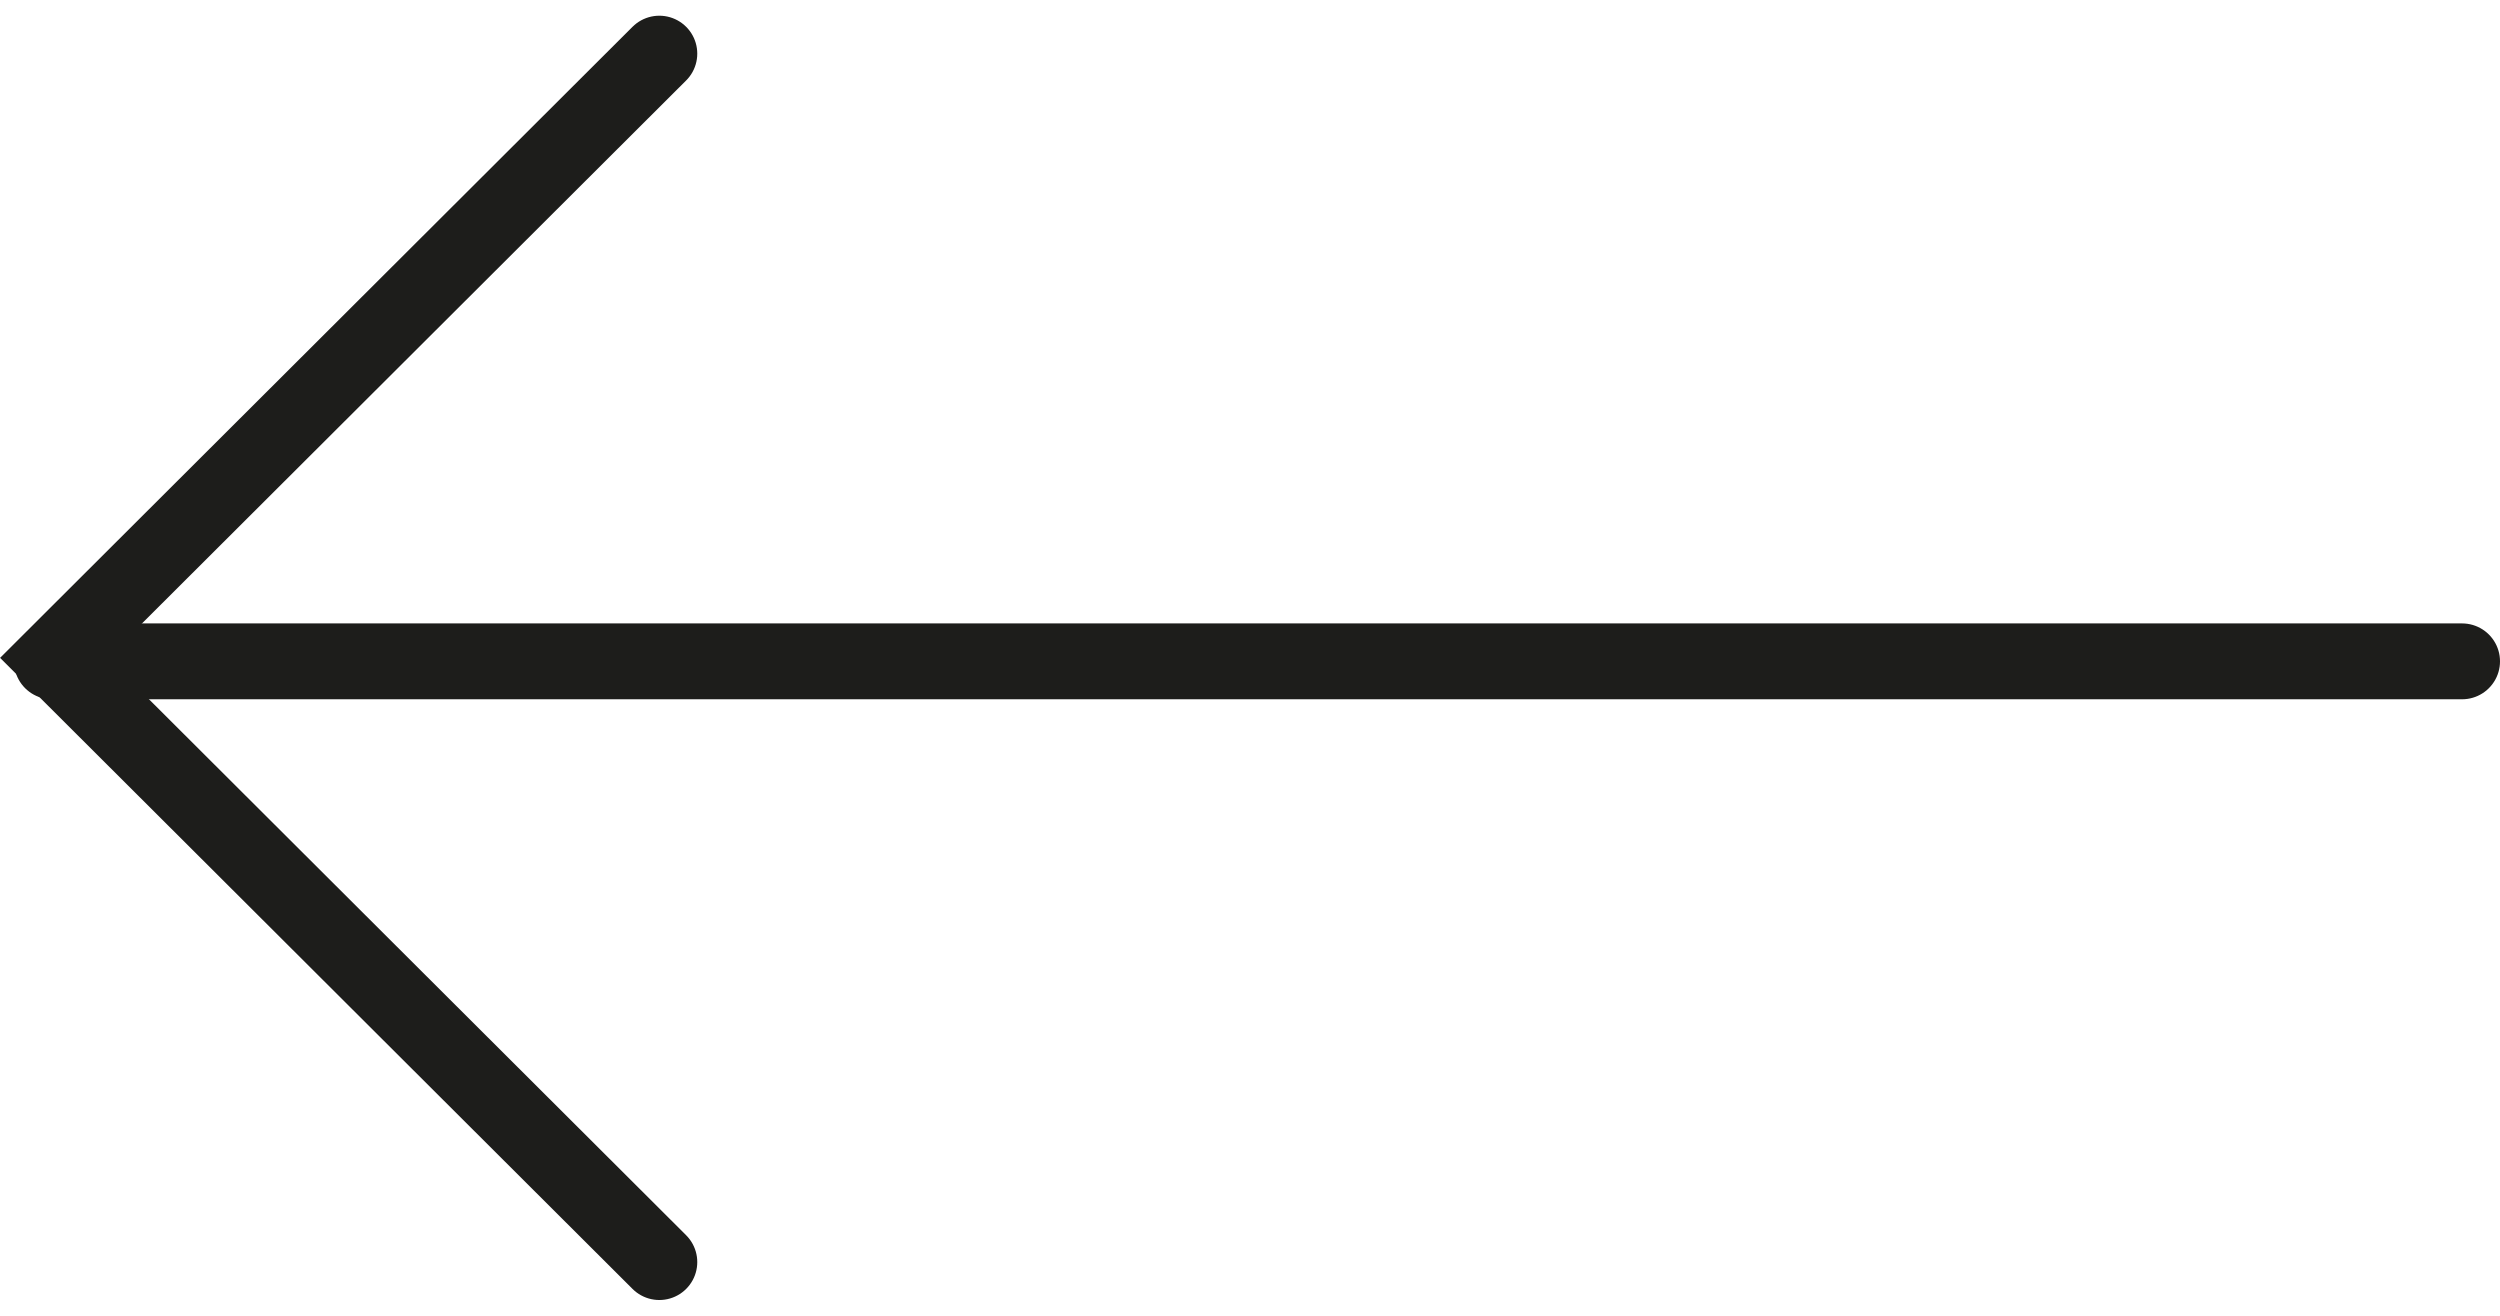
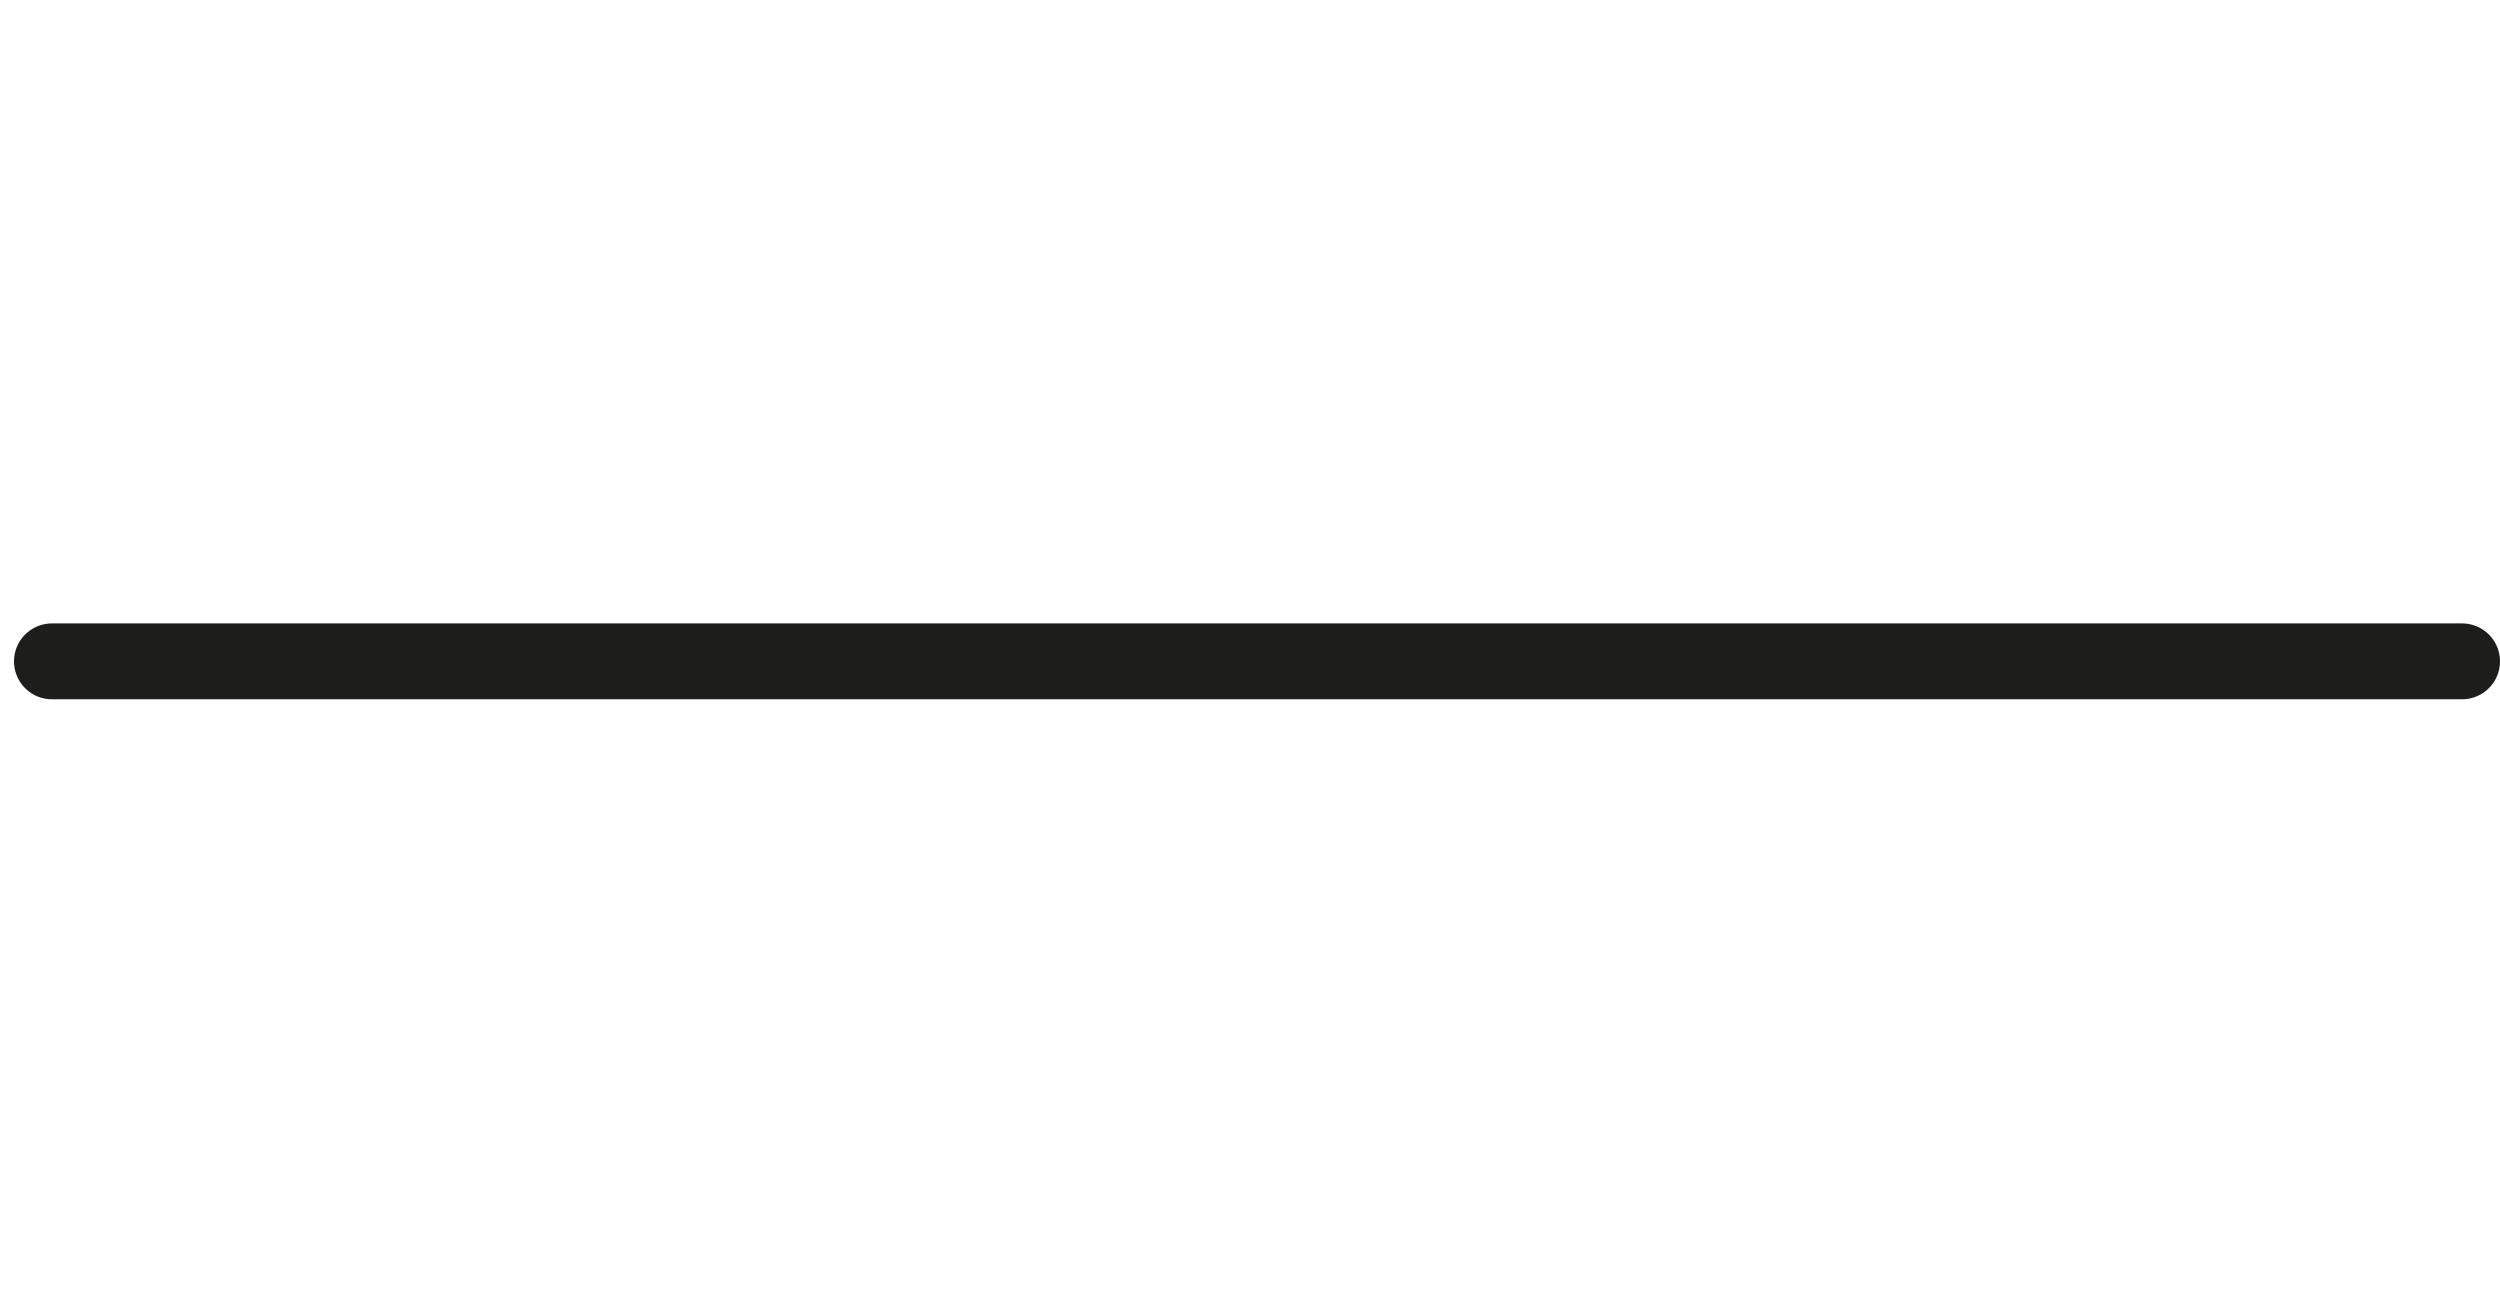
<svg xmlns="http://www.w3.org/2000/svg" width="65.911" height="34.688" viewBox="0 0 65.911 34.688">
  <g id="Group_179" data-name="Group 179" transform="translate(1713.411 1663.245) rotate(180)">
    <path id="Path_239" data-name="Path 239" d="M7900.829,1654h63.542" transform="translate(-6252.329 -8.191)" fill="none" stroke="#1d1d1b" stroke-linecap="round" stroke-width="2" />
-     <path id="Path_240" data-name="Path 240" d="M8047.8,1629.971l15.965,15.93-15.965,15.93" transform="translate(-6351.772)" fill="none" stroke="#1d1d1b" stroke-linecap="round" stroke-width="2" />
  </g>
</svg>